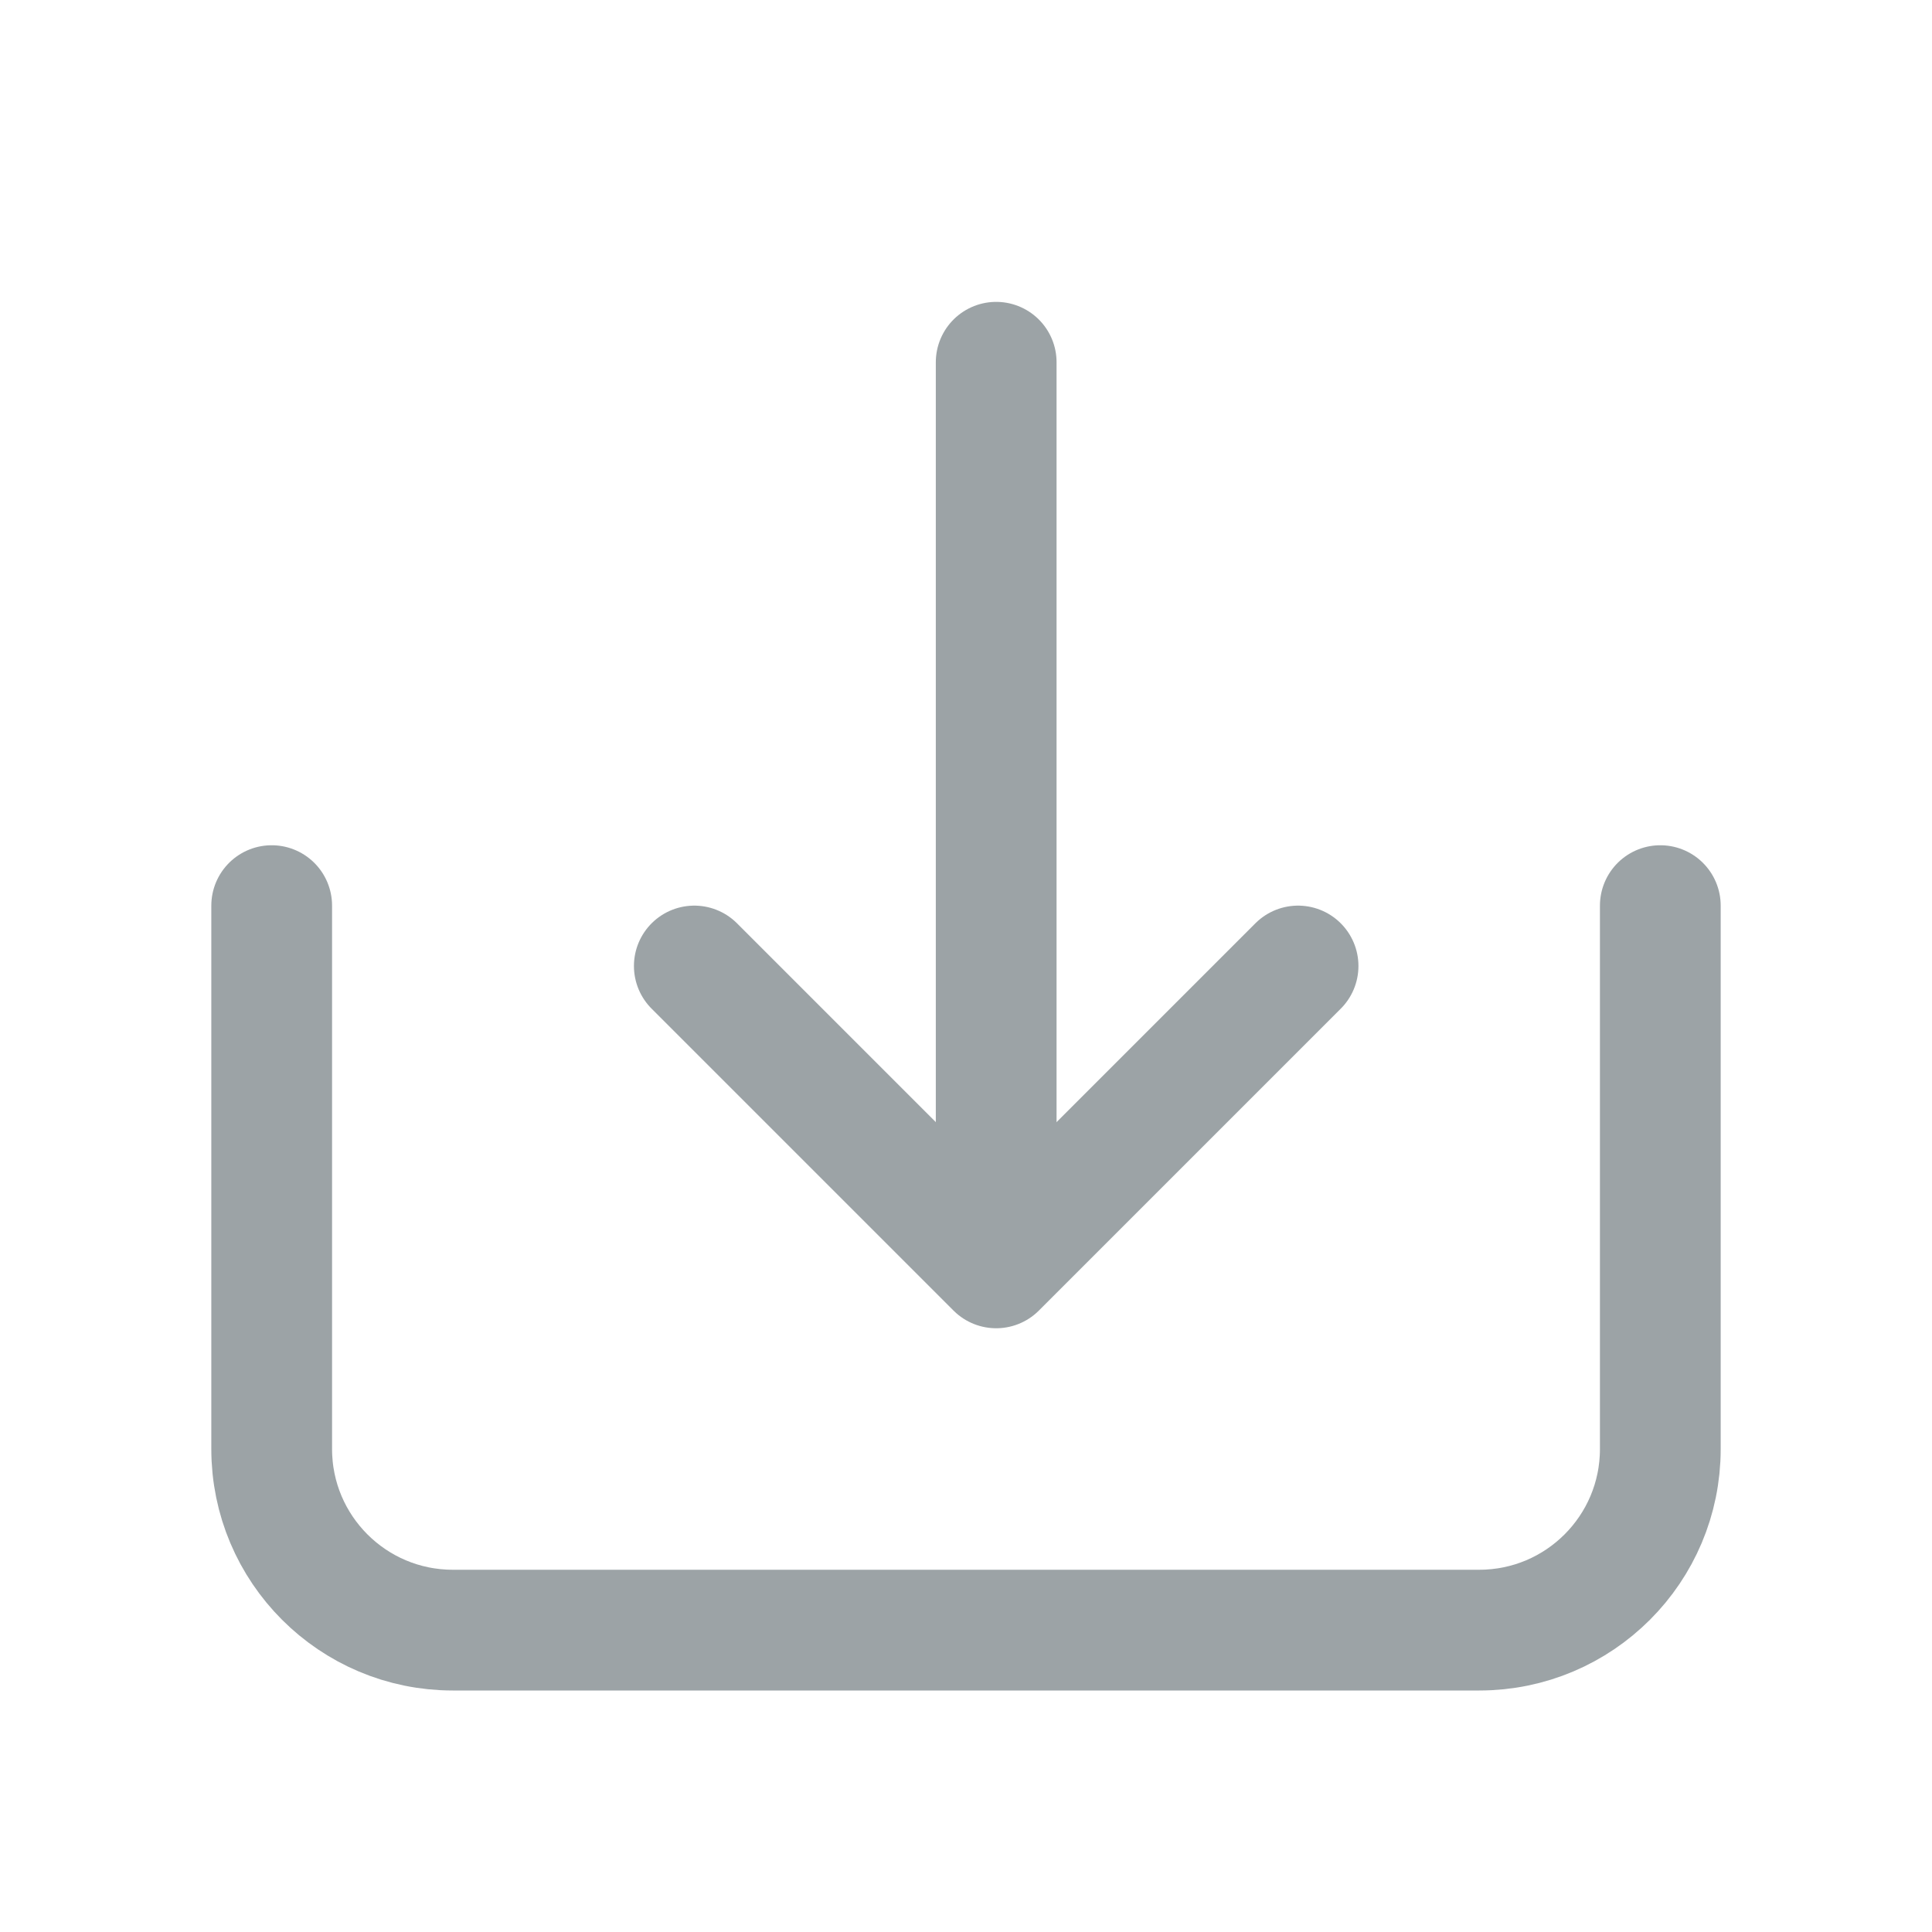
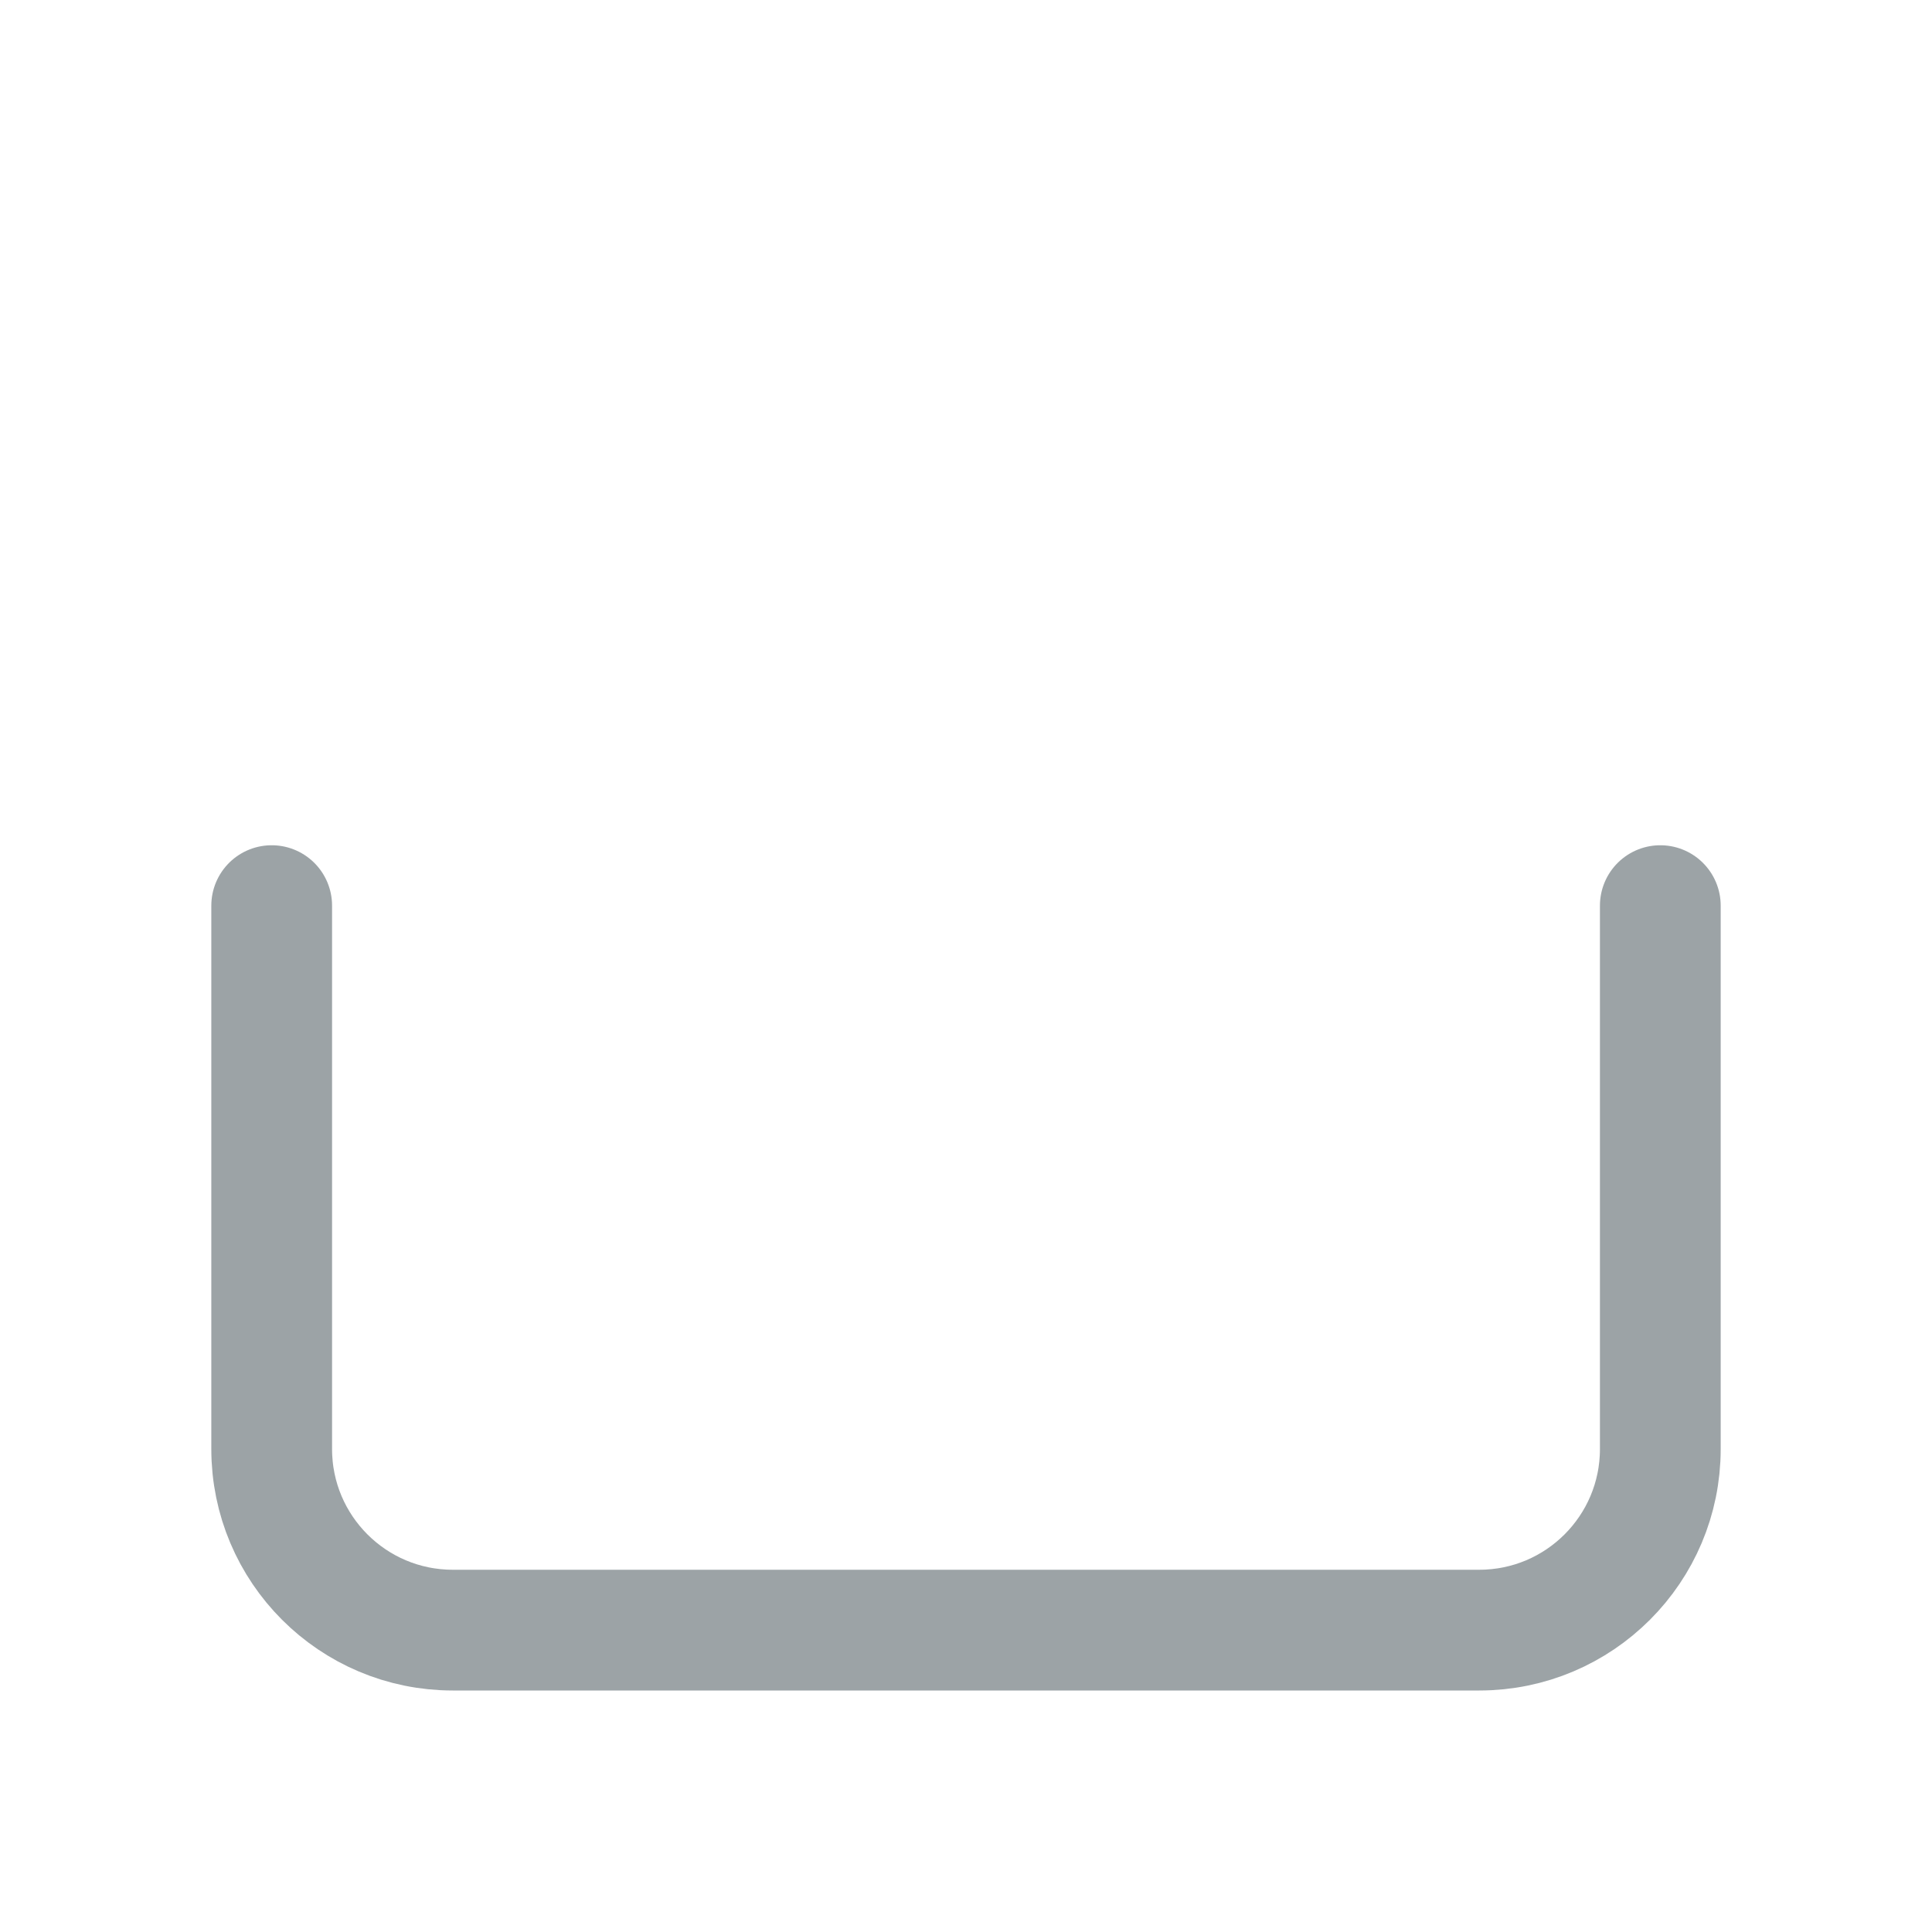
<svg xmlns="http://www.w3.org/2000/svg" width="32px" height="32px" viewBox="0 0 32 32" version="1.1">
  <title>1</title>
  <g id="1" stroke="none" stroke-width="1" fill="none" fill-rule="evenodd" stroke-linecap="round" stroke-linejoin="round">
    <g id="Group-12" transform="translate(4, 6)" stroke="#9CA3A6" stroke-width="2">
      <path d="M23.5,9 L23.5,18 C23.5,19.657 22.157,21 20.5,21 L3.5,21 C1.843,21 0.5,19.657 0.5,18 L0.5,9 L0.5,9" id="Stroke-3682" />
-       <line x1="12.5" y1="0" x2="12.5" y2="14" id="Stroke-3683" />
-       <polyline id="Stroke-3684" points="17.5 10 12.5 15 7.5 10" />
    </g>
  </g>
</svg>